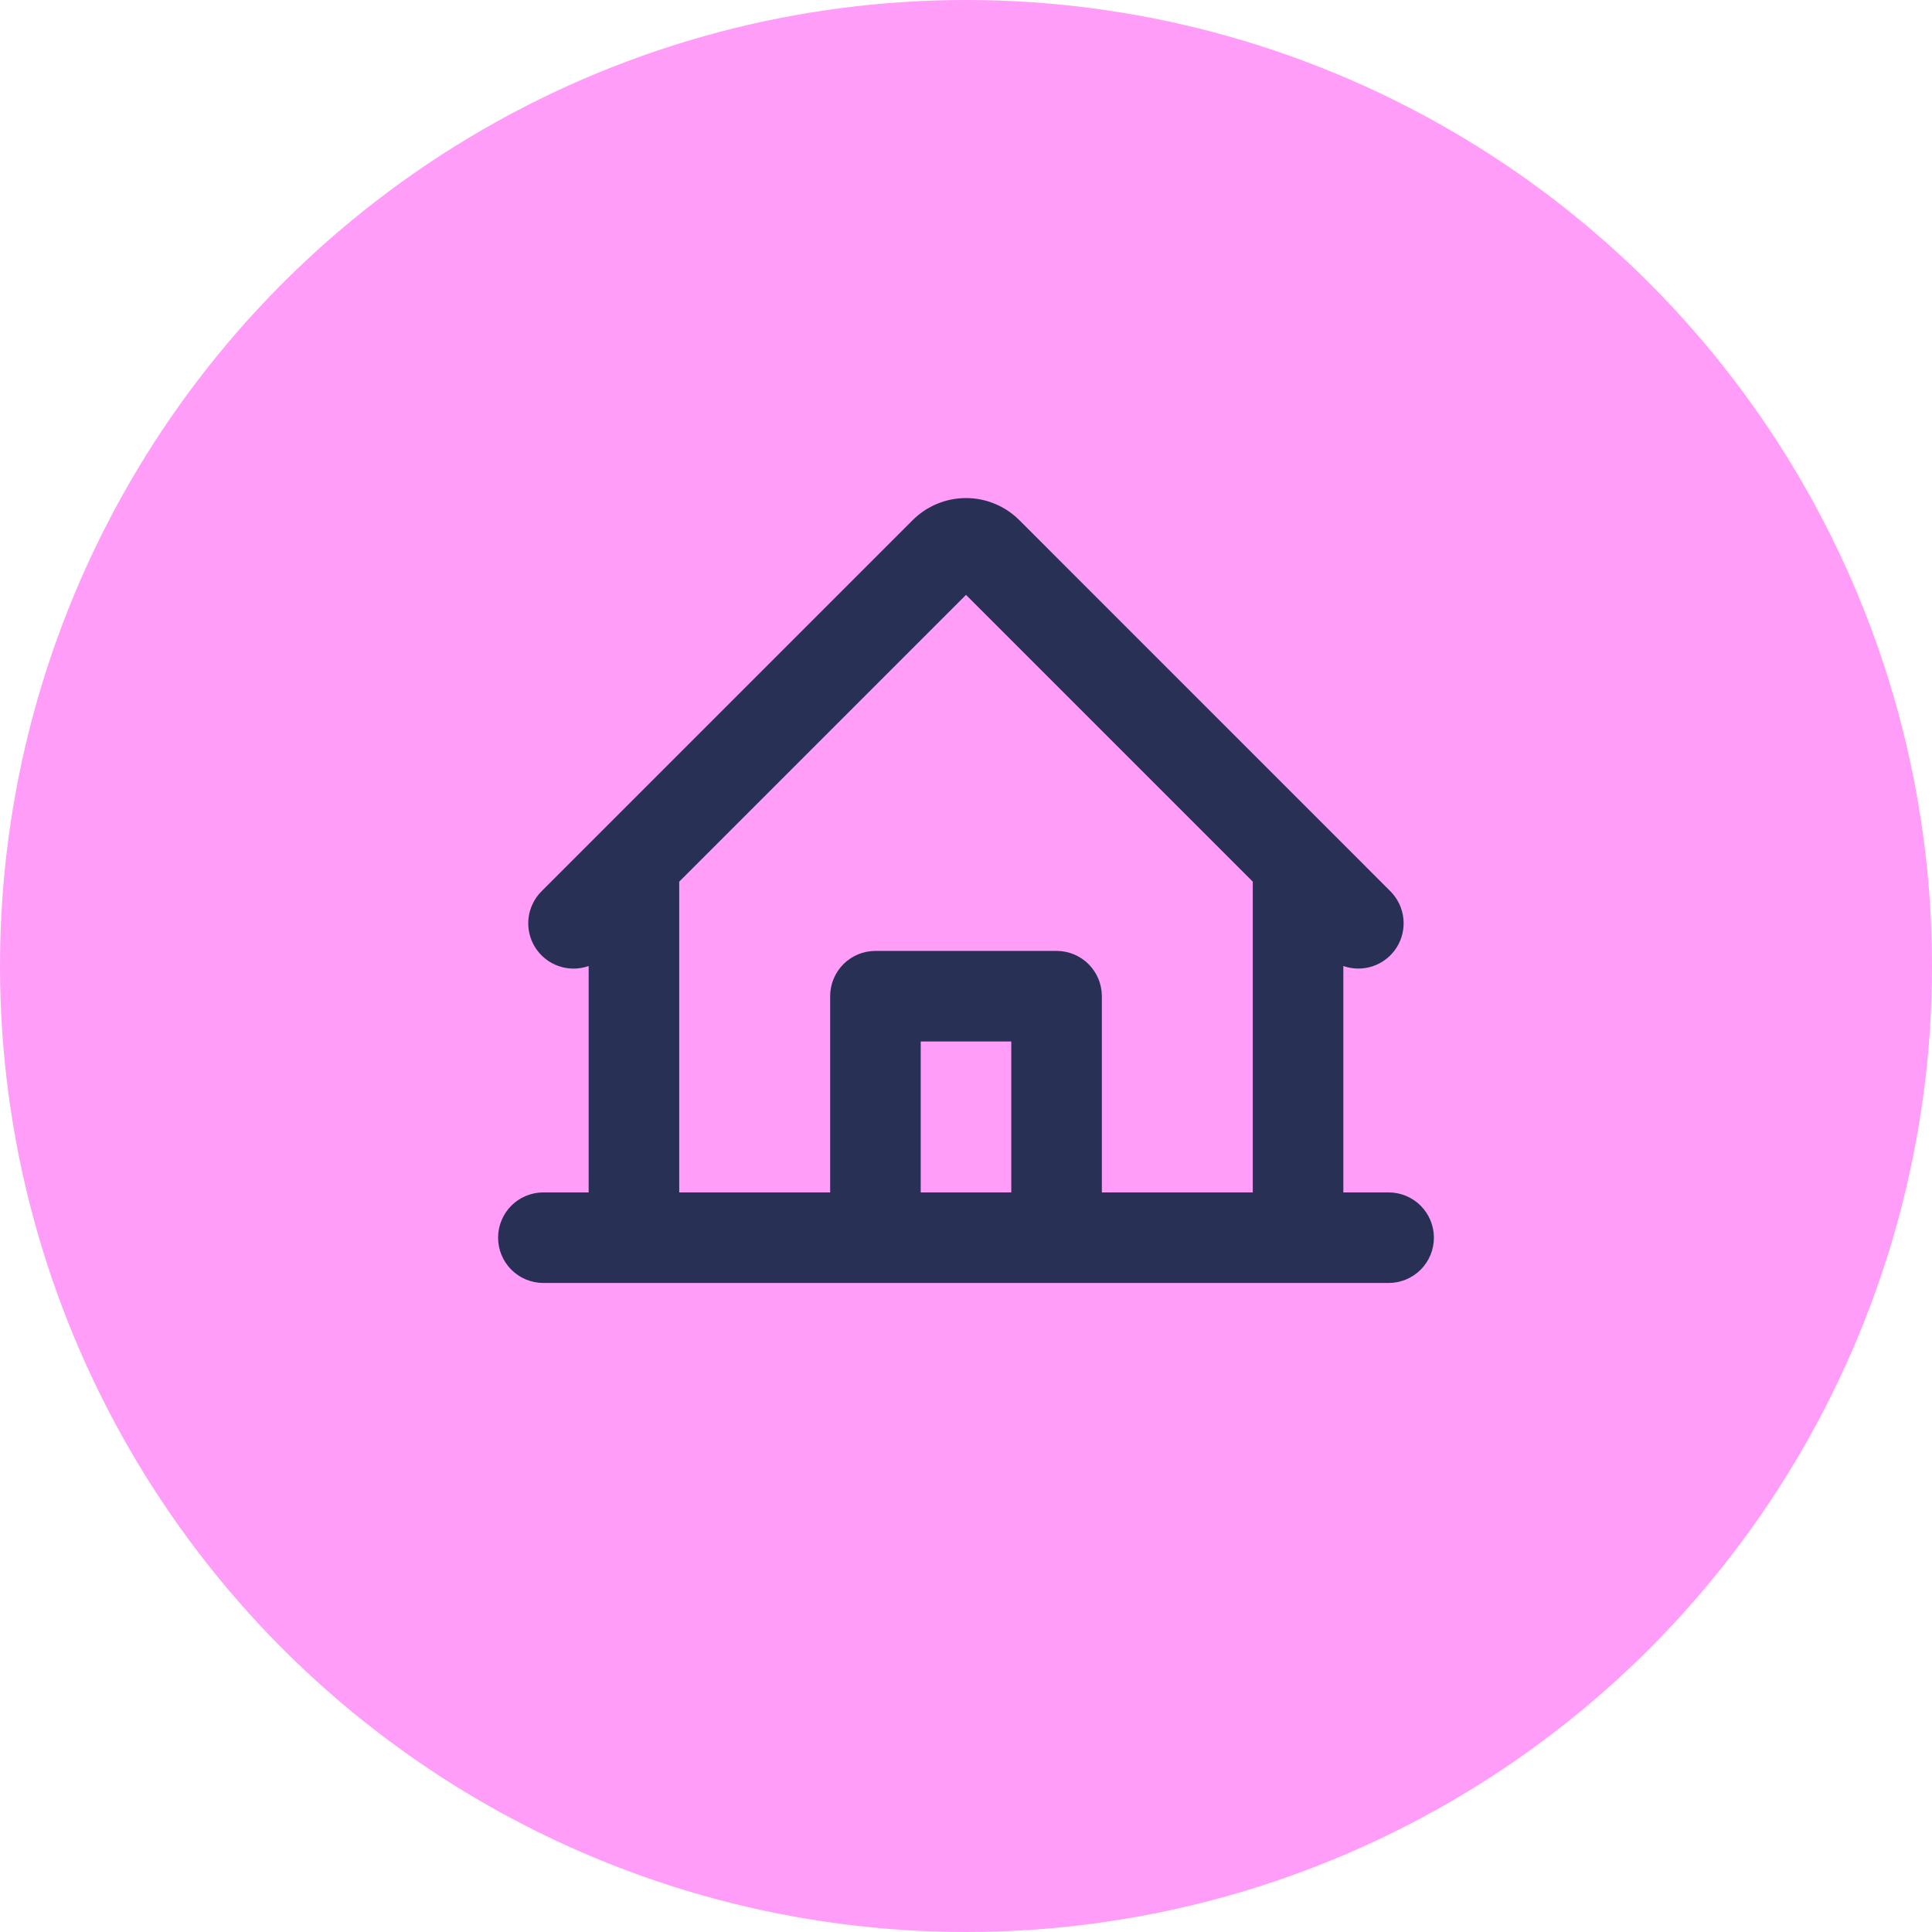
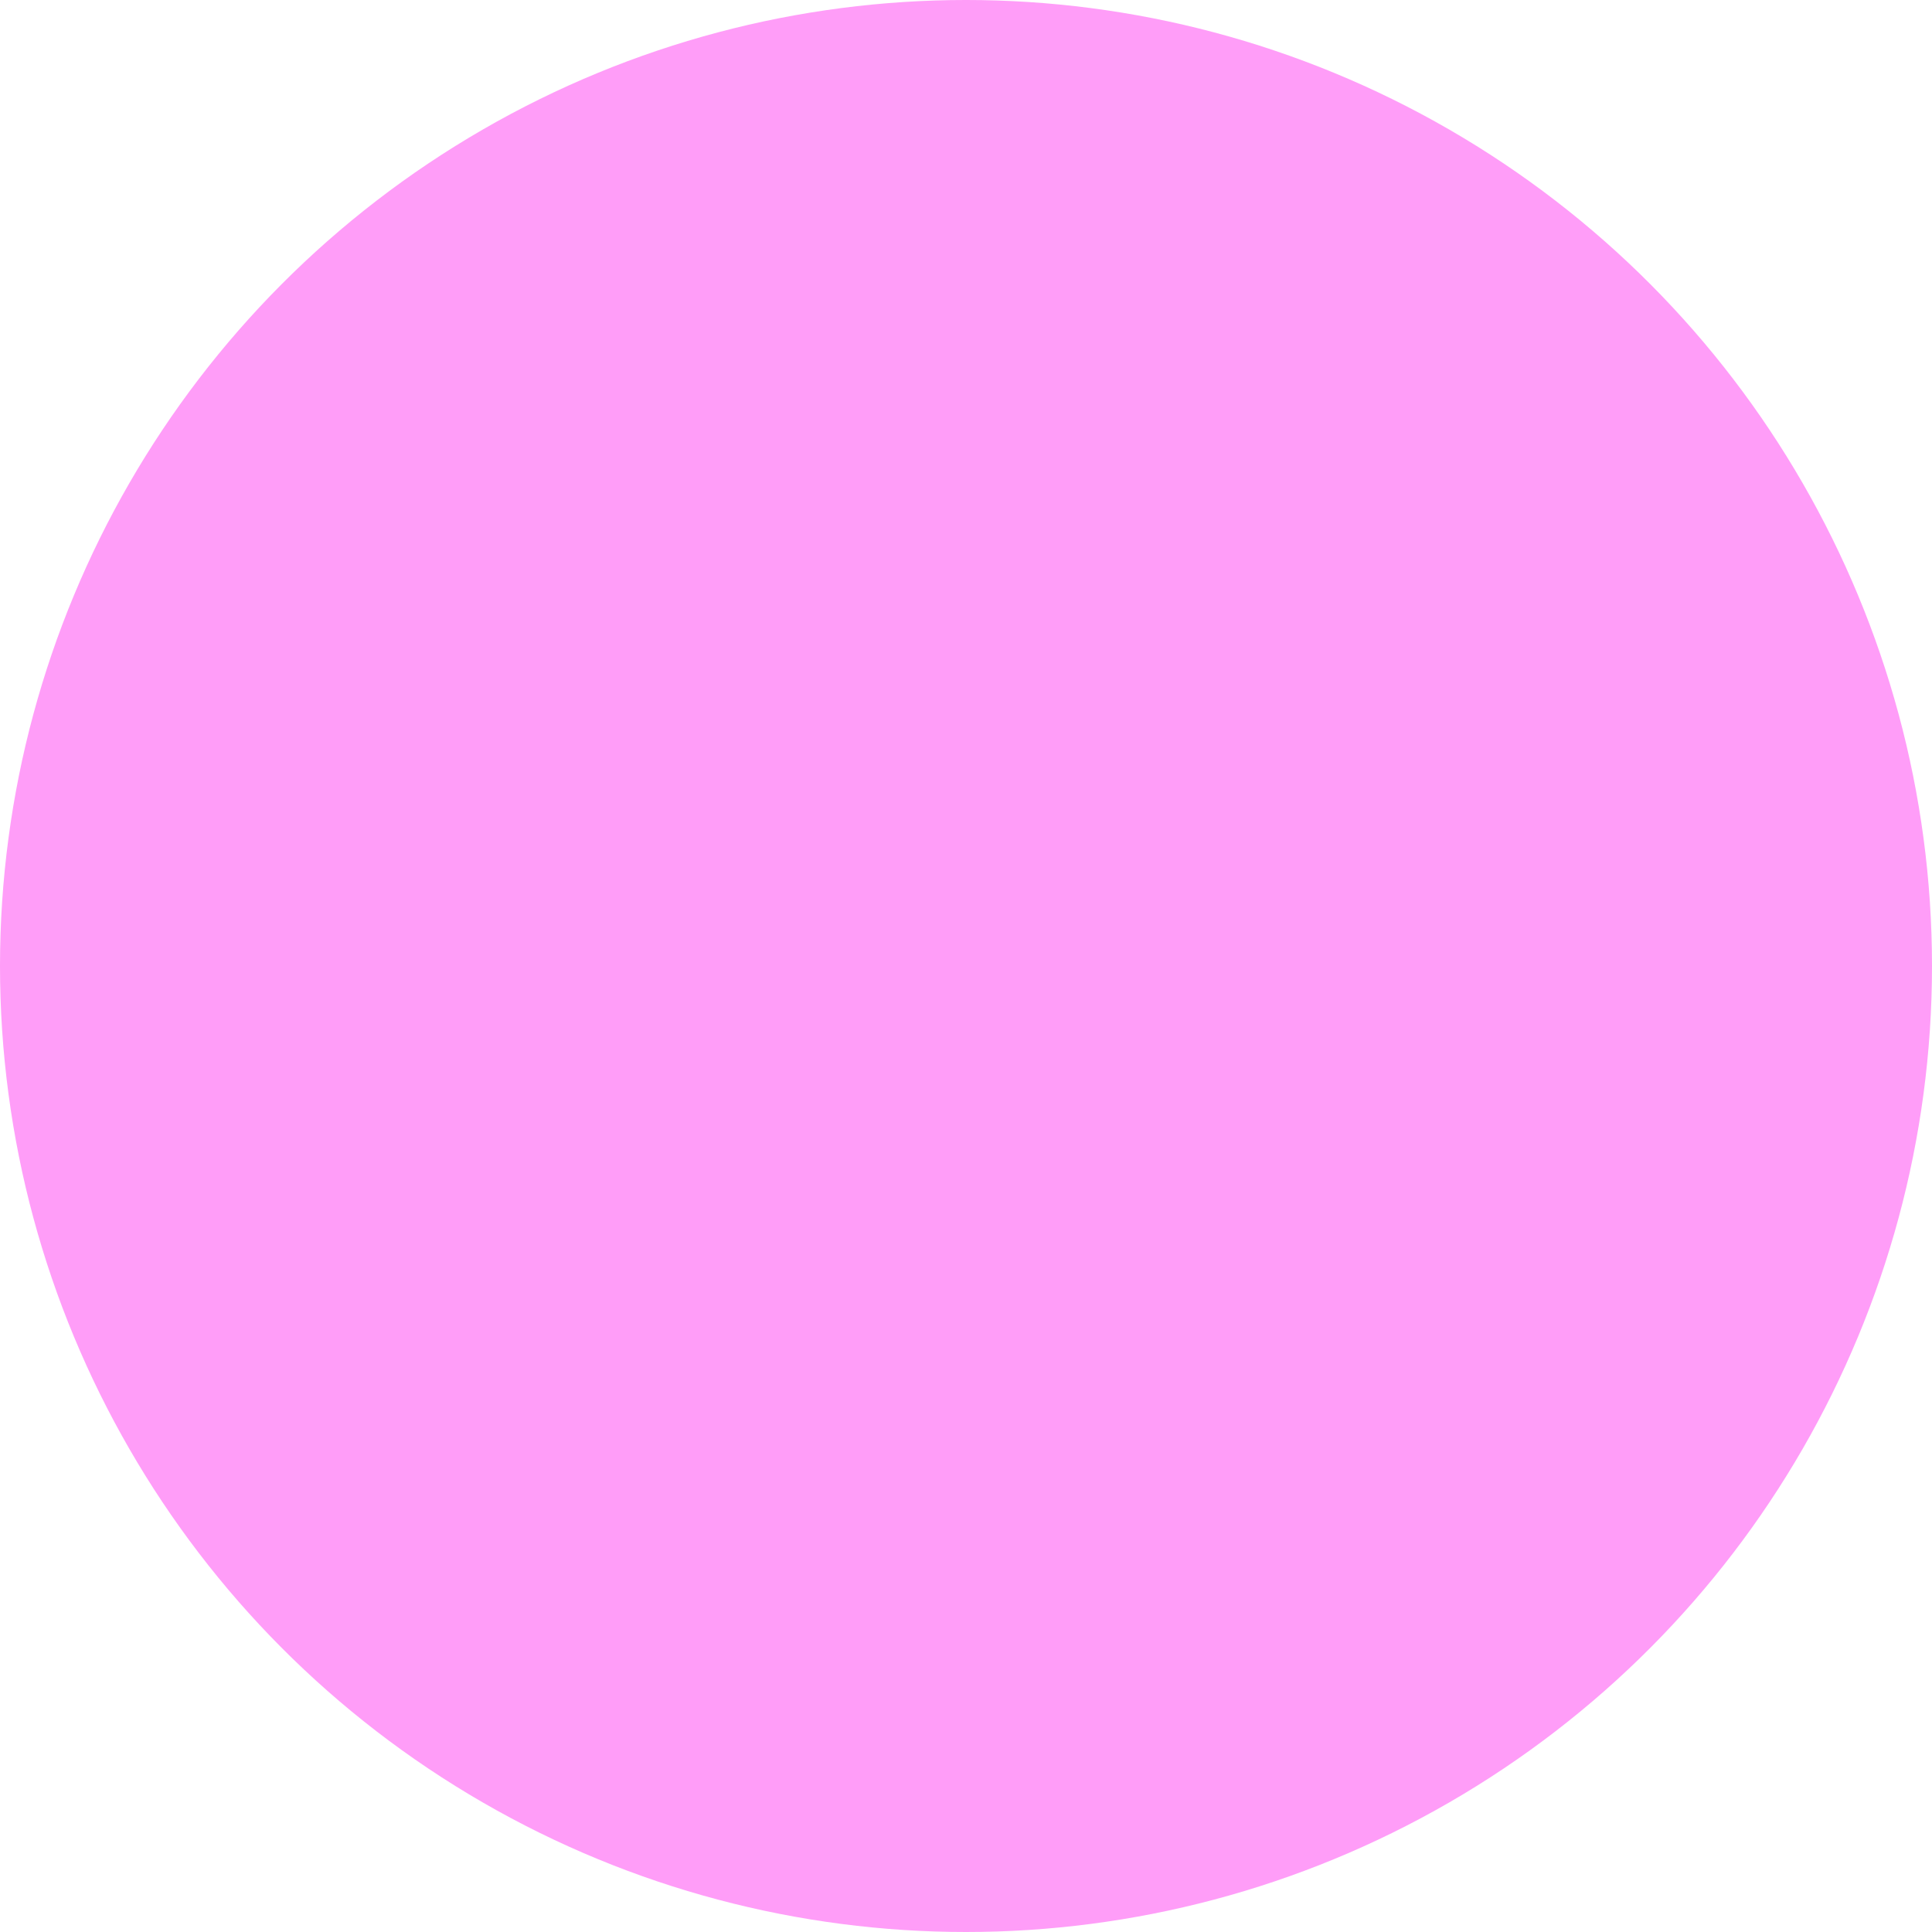
<svg xmlns="http://www.w3.org/2000/svg" width="64" height="64" viewBox="0 0 64 64" fill="none">
  <circle cx="32" cy="32" r="32" fill="#FF9DF8" />
-   <path d="M46 39.5H44.5V32C44.82 32.113 45.169 32.113 45.49 32.002C45.811 31.89 46.084 31.673 46.266 31.386C46.447 31.099 46.525 30.758 46.488 30.421C46.451 30.083 46.301 29.768 46.061 29.527L33.767 17.231C33.299 16.763 32.663 16.499 32 16.499C31.337 16.499 30.701 16.763 30.233 17.231L17.939 29.525C17.698 29.766 17.546 30.081 17.508 30.419C17.47 30.758 17.549 31.099 17.73 31.387C17.912 31.674 18.186 31.892 18.508 32.003C18.829 32.115 19.179 32.114 19.5 32V39.5H18C17.602 39.5 17.221 39.658 16.939 39.939C16.658 40.221 16.5 40.602 16.5 41C16.5 41.398 16.658 41.779 16.939 42.061C17.221 42.342 17.602 42.5 18 42.5H46C46.398 42.5 46.779 42.342 47.061 42.061C47.342 41.779 47.5 41.398 47.5 41C47.5 40.602 47.342 40.221 47.061 39.939C46.779 39.658 46.398 39.5 46 39.5ZM22.5 29.206L32 19.706L41.5 29.206V39.5H36.5V33C36.5 32.602 36.342 32.221 36.061 31.939C35.779 31.658 35.398 31.5 35 31.5H29C28.602 31.5 28.221 31.658 27.939 31.939C27.658 32.221 27.5 32.602 27.5 33V39.5H22.5V29.206ZM33.5 39.5H30.5V34.5H33.5V39.5Z" fill="#283056" />
</svg>